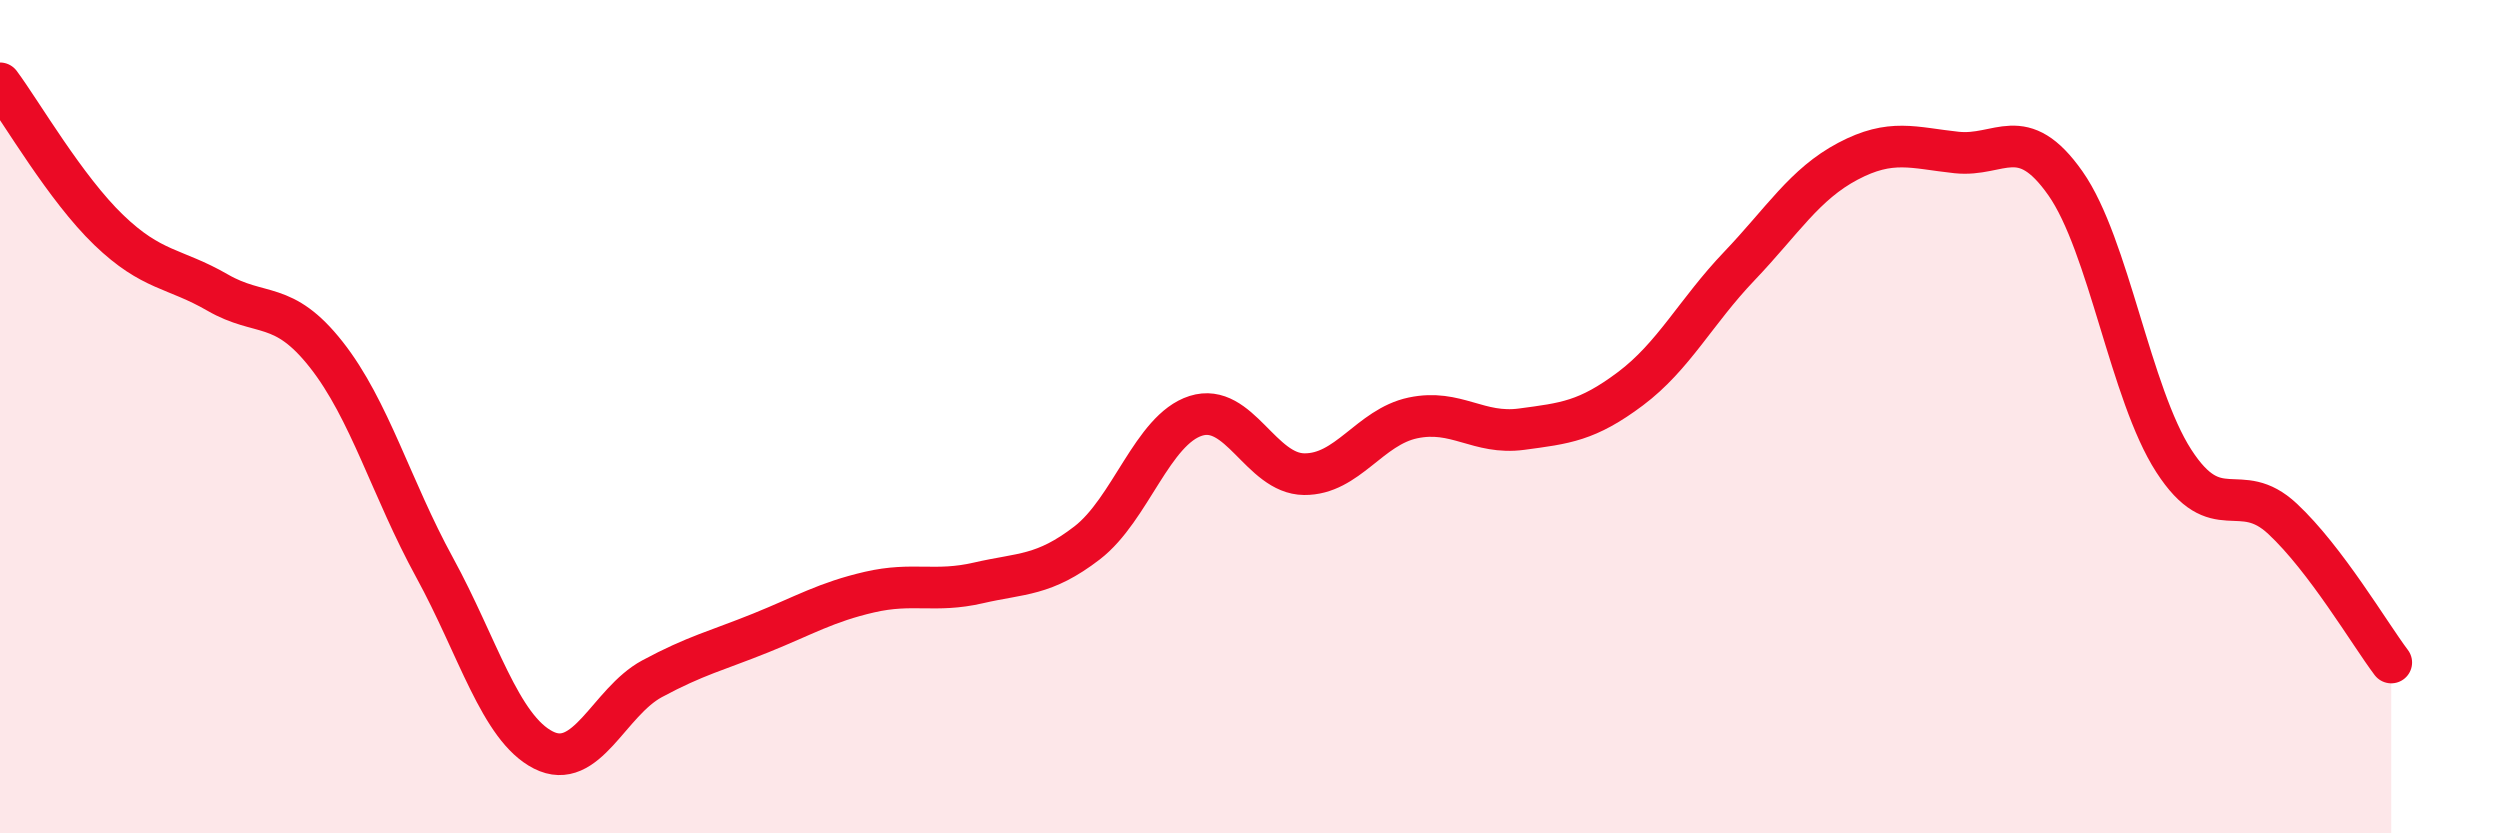
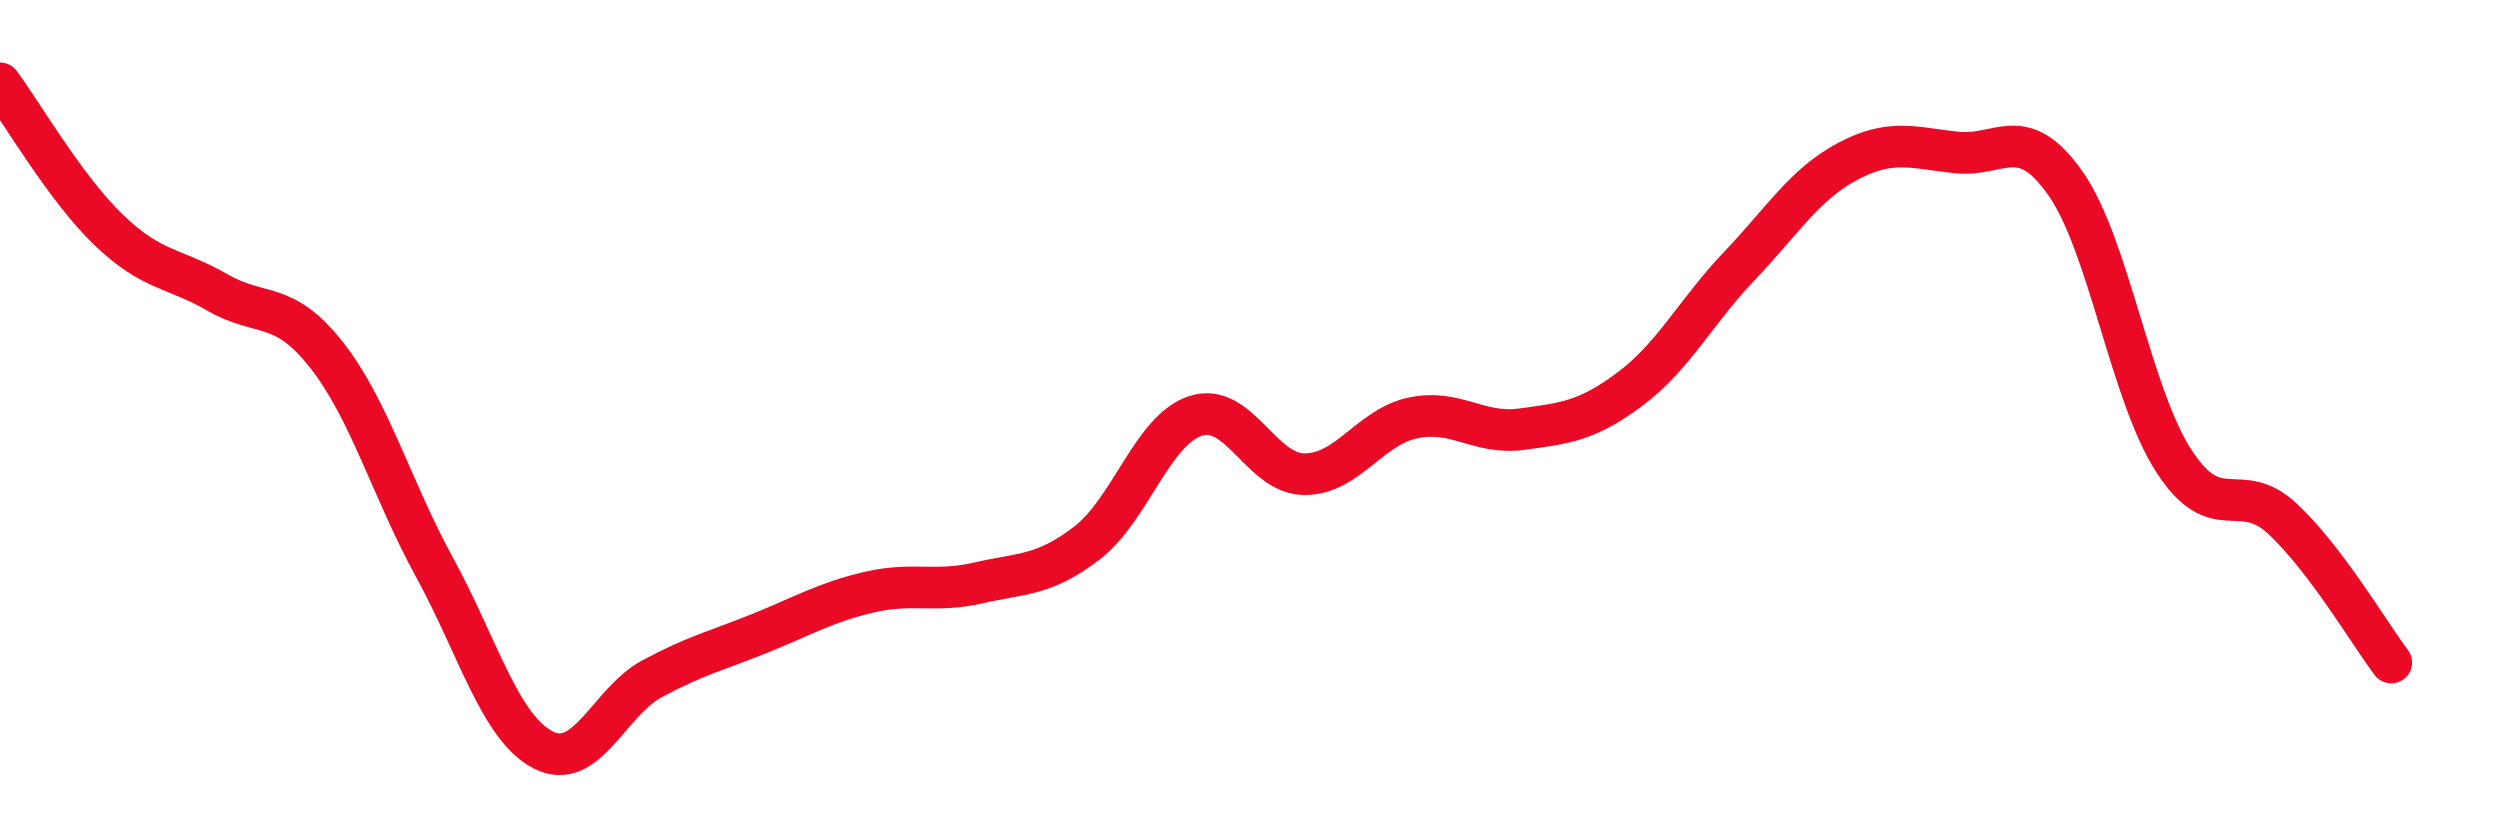
<svg xmlns="http://www.w3.org/2000/svg" width="60" height="20" viewBox="0 0 60 20">
-   <path d="M 0,2 C 0.52,2.7 1.57,4.52 2.61,5.52 C 3.65,6.52 4.18,6.42 5.22,7.02 C 6.26,7.62 6.79,7.19 7.83,8.51 C 8.87,9.83 9.39,11.72 10.43,13.62 C 11.47,15.52 12,17.47 13.04,18 C 14.08,18.53 14.61,16.85 15.65,16.29 C 16.69,15.73 17.22,15.61 18.26,15.19 C 19.3,14.77 19.83,14.45 20.87,14.21 C 21.91,13.97 22.44,14.23 23.48,13.99 C 24.52,13.75 25.05,13.83 26.09,13.03 C 27.13,12.23 27.66,10.31 28.7,9.98 C 29.74,9.65 30.26,11.37 31.3,11.38 C 32.34,11.39 32.87,10.25 33.91,10.03 C 34.95,9.81 35.48,10.44 36.52,10.3 C 37.56,10.16 38.09,10.11 39.13,9.33 C 40.17,8.55 40.7,7.48 41.74,6.39 C 42.78,5.3 43.31,4.42 44.35,3.87 C 45.39,3.32 45.92,3.55 46.96,3.66 C 48,3.77 48.53,2.92 49.57,4.4 C 50.61,5.88 51.13,9.45 52.17,11.06 C 53.21,12.67 53.74,11.48 54.78,12.45 C 55.82,13.42 56.87,15.21 57.39,15.9L57.39 20L0 20Z" fill="#EB0A25" opacity="0.1" stroke-linecap="round" stroke-linejoin="round" />
  <path d="M 0,2 C 0.52,2.7 1.57,4.52 2.61,5.52 C 3.65,6.52 4.18,6.42 5.22,7.02 C 6.26,7.62 6.79,7.19 7.83,8.51 C 8.87,9.83 9.39,11.72 10.43,13.62 C 11.47,15.52 12,17.47 13.04,18 C 14.08,18.53 14.61,16.85 15.65,16.29 C 16.69,15.73 17.22,15.61 18.26,15.19 C 19.3,14.77 19.83,14.45 20.87,14.21 C 21.91,13.97 22.44,14.23 23.48,13.99 C 24.52,13.75 25.05,13.83 26.09,13.03 C 27.13,12.23 27.66,10.31 28.7,9.98 C 29.74,9.65 30.26,11.37 31.3,11.38 C 32.34,11.39 32.87,10.25 33.91,10.03 C 34.95,9.81 35.48,10.44 36.52,10.3 C 37.56,10.16 38.09,10.11 39.13,9.33 C 40.17,8.55 40.7,7.48 41.74,6.39 C 42.78,5.3 43.31,4.42 44.35,3.87 C 45.39,3.32 45.92,3.55 46.96,3.66 C 48,3.77 48.53,2.92 49.57,4.4 C 50.61,5.88 51.13,9.45 52.17,11.06 C 53.21,12.67 53.74,11.48 54.78,12.45 C 55.82,13.42 56.87,15.21 57.39,15.9" stroke="#EB0A25" stroke-width="1" fill="none" stroke-linecap="round" stroke-linejoin="round" />
</svg>